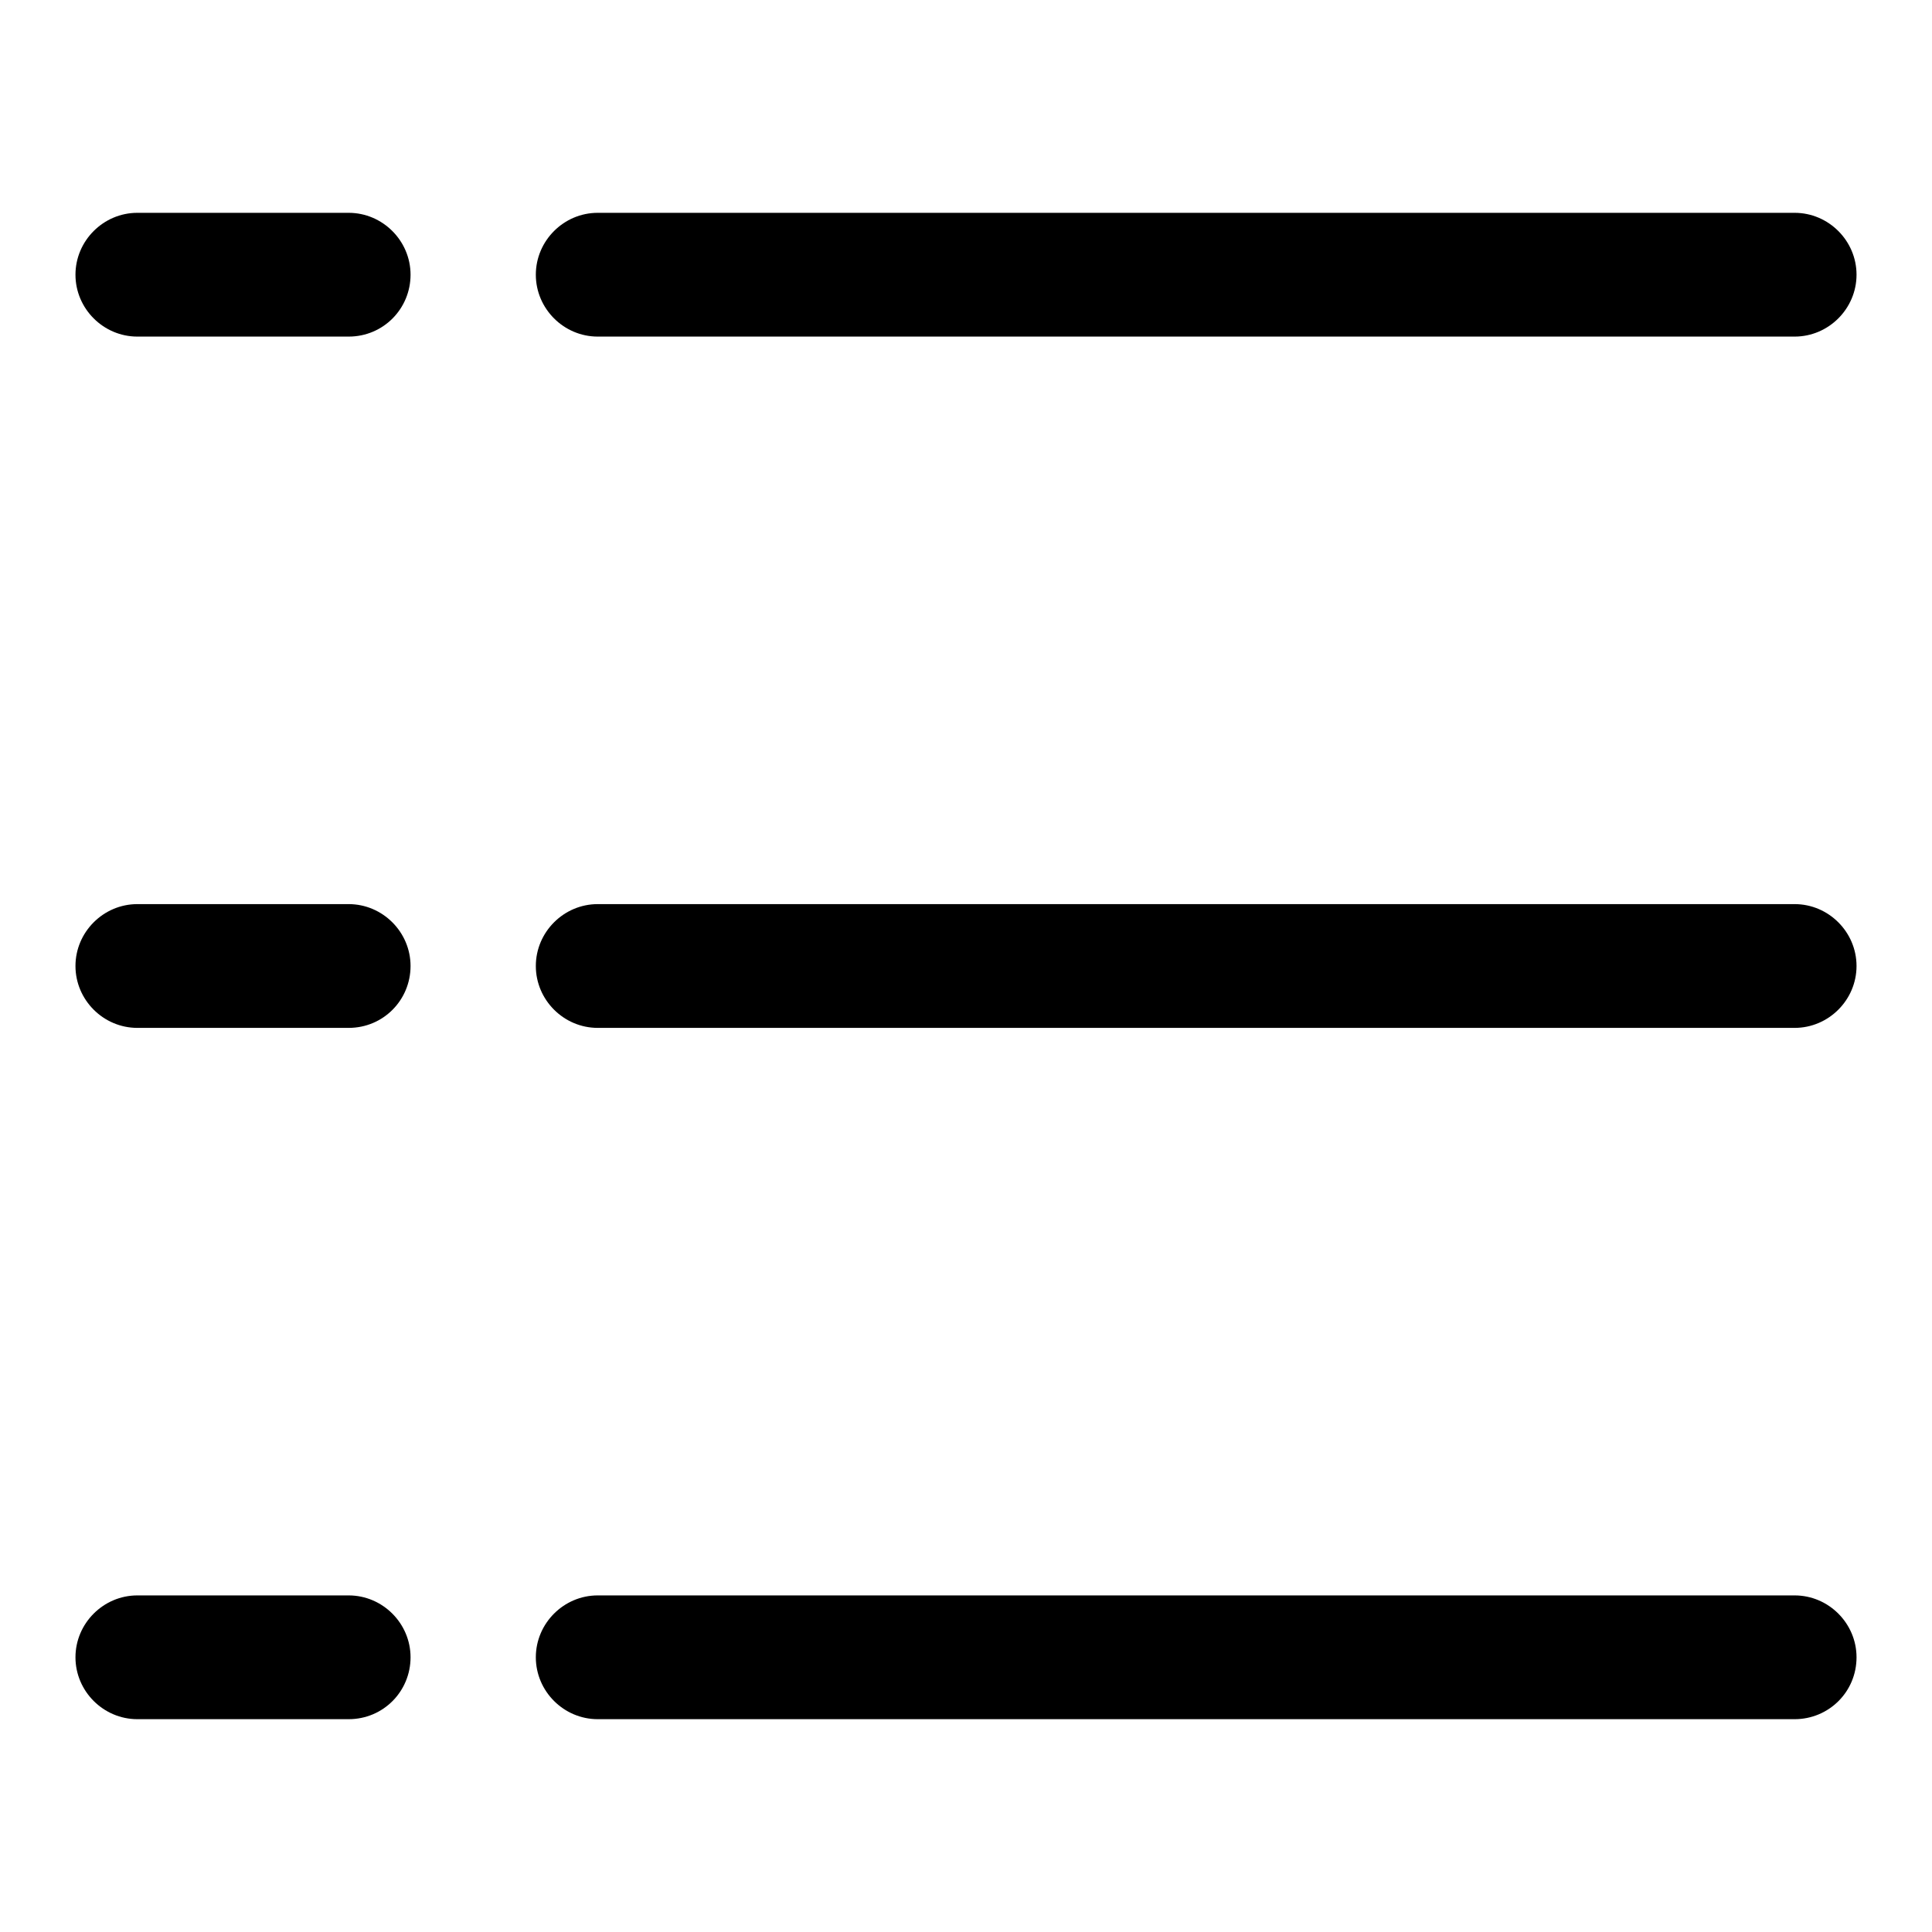
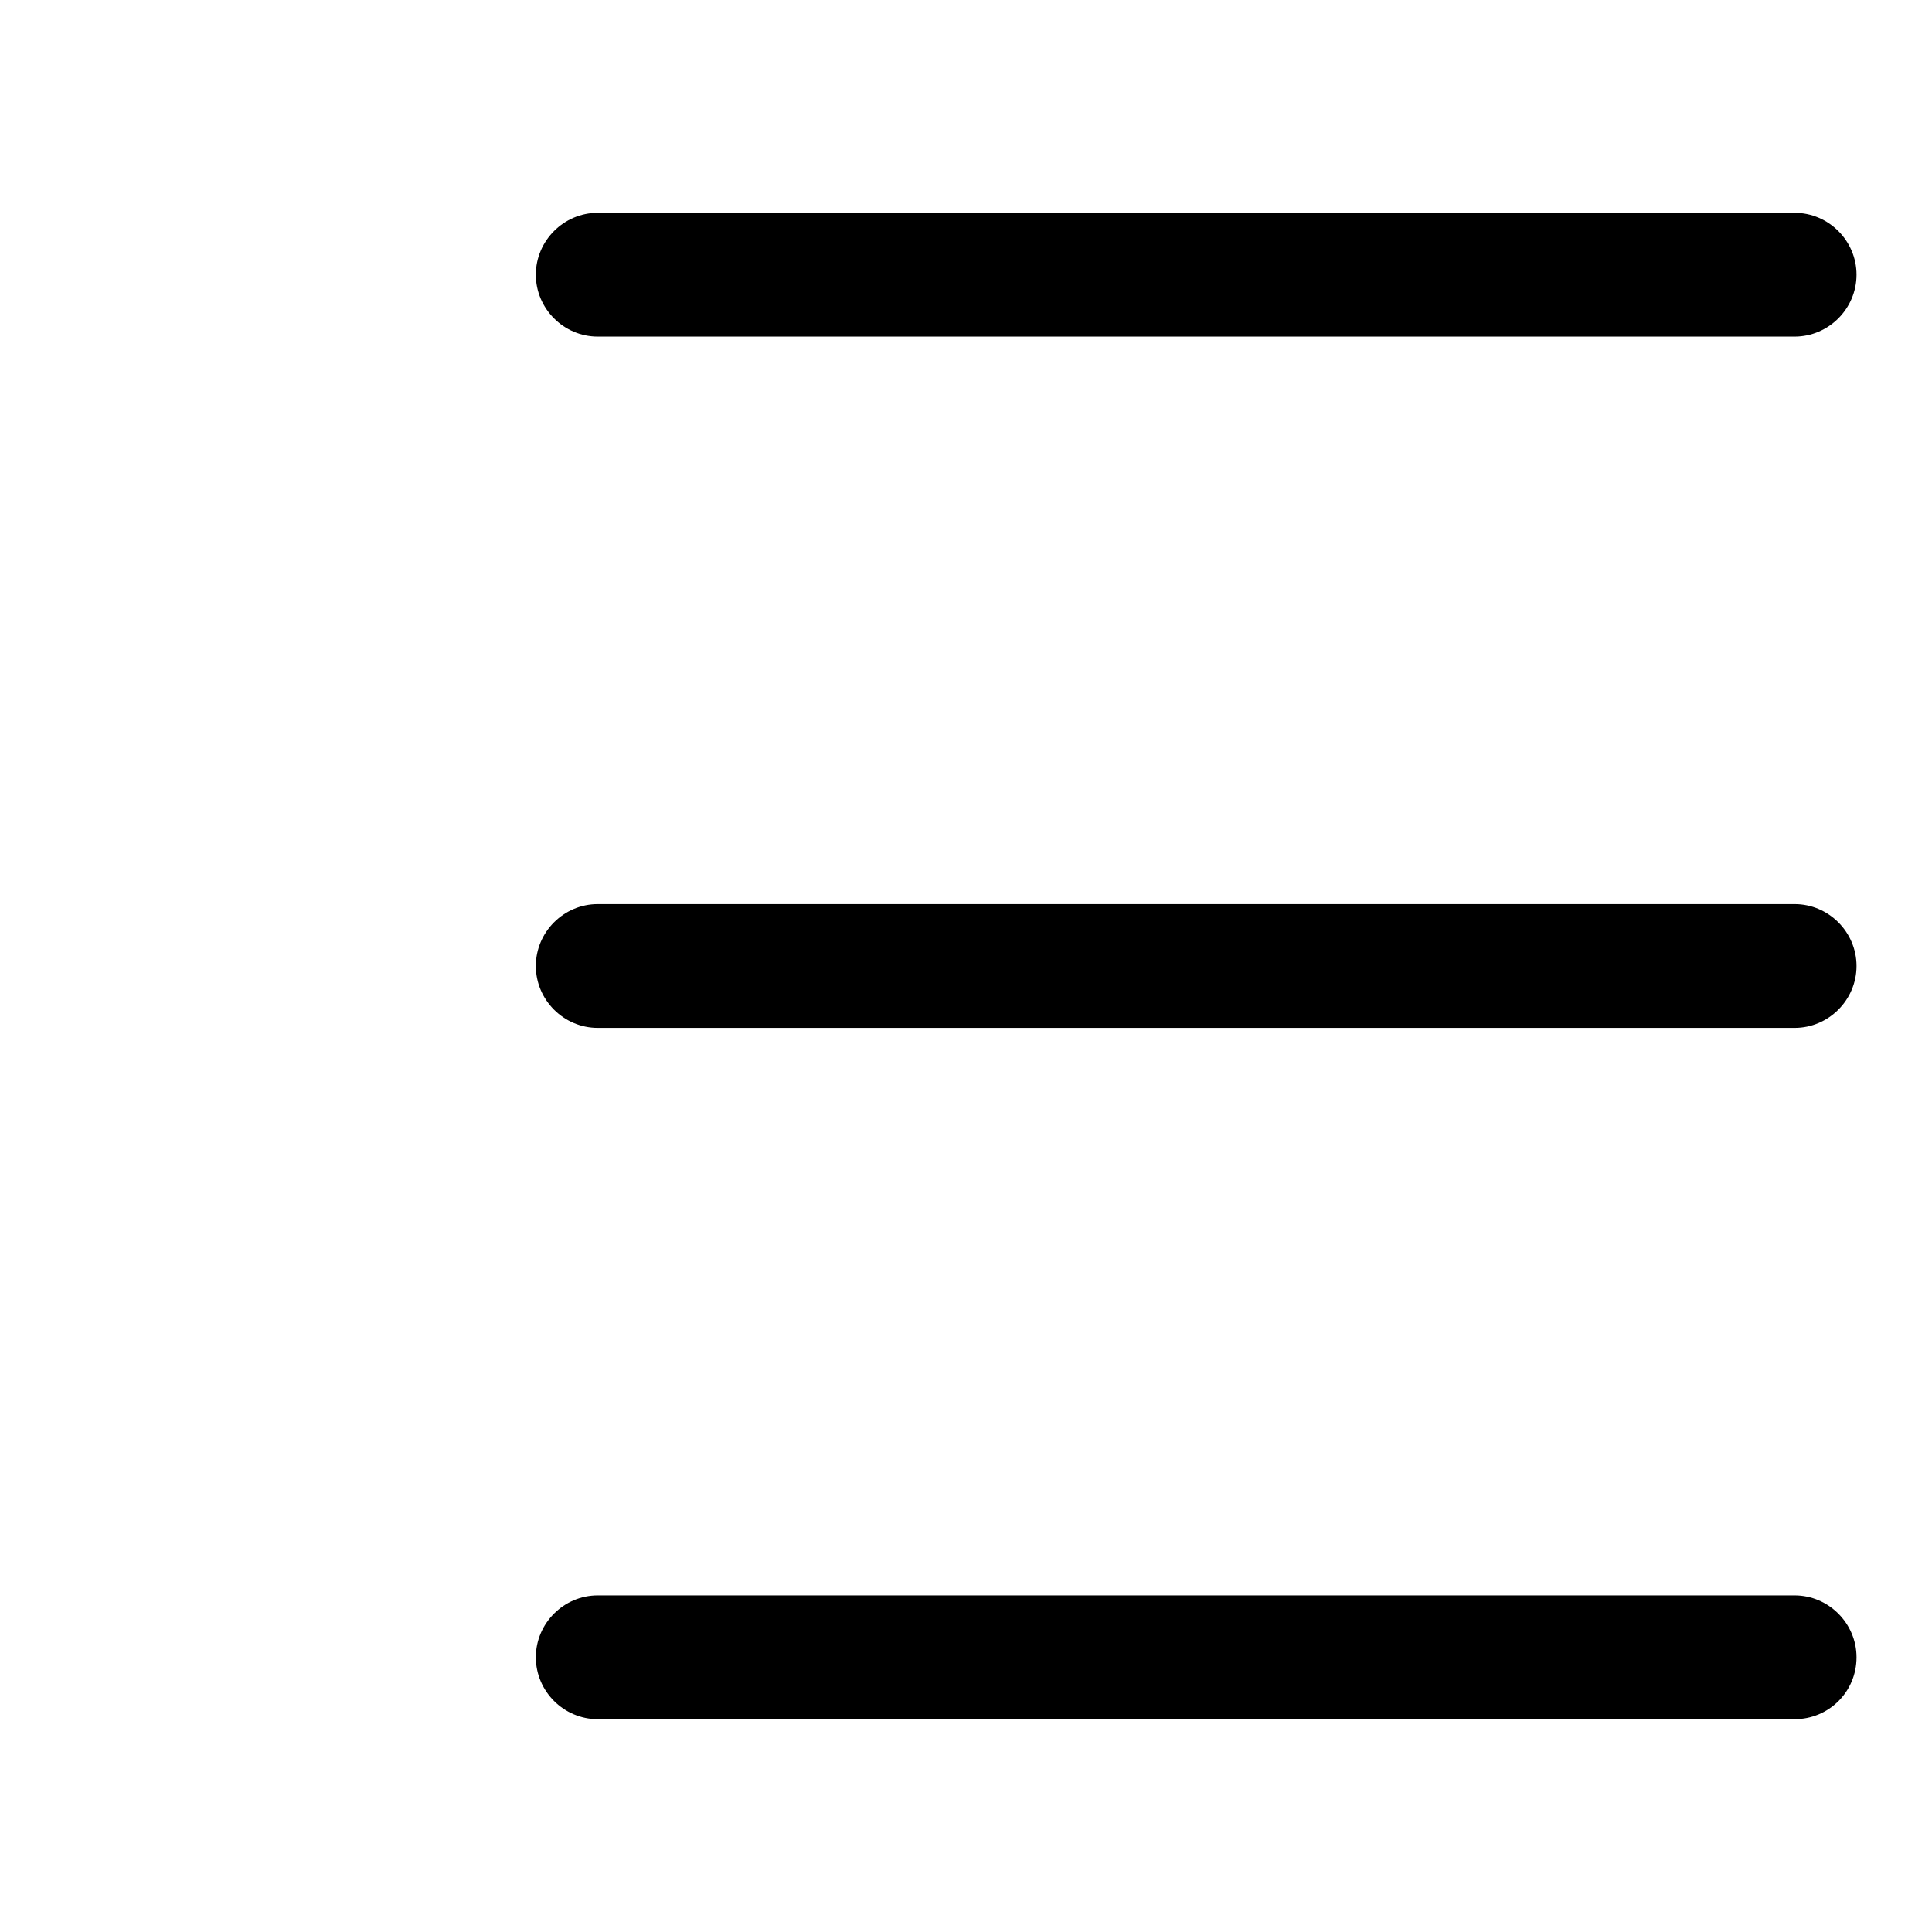
<svg xmlns="http://www.w3.org/2000/svg" version="1.1" x="0px" y="0px" viewBox="0 0 256 256" enable-background="new 0 0 256 256" xml:space="preserve">
  <g>
    <path fill="#000000" d="M237.8,44.6H79.2c-4.5,0-8.2-3.7-8.2-8.2c0-4.5,3.7-8.2,8.2-8.2h158.6c4.5,0,8.2,3.7,8.2,8.2c0,0,0,0,0,0 C246,40.9,242.3,44.6,237.8,44.6C237.8,44.6,237.8,44.6,237.8,44.6L237.8,44.6z M237.8,136.2H79.2c-4.5,0-8.2-3.7-8.2-8.2 s3.7-8.2,8.2-8.2h158.6c4.5,0,8.2,3.7,8.2,8.2S242.3,136.2,237.8,136.2L237.8,136.2z M237.8,227.8H79.2c-4.5,0-8.2-3.7-8.2-8.2 s3.7-8.2,8.2-8.2h158.6c4.5,0,8.2,3.7,8.2,8.2C246,224.2,242.3,227.8,237.8,227.8L237.8,227.8z" />
-     <path fill="#000000" d="M46.2,44.6h-28c-4.5,0-8.2-3.7-8.2-8.2c0-4.5,3.7-8.2,8.2-8.2h28c4.5,0,8.2,3.7,8.2,8.2 C54.4,40.9,50.8,44.6,46.2,44.6L46.2,44.6z M46.2,136.2h-28c-4.5,0-8.2-3.7-8.2-8.2s3.7-8.2,8.2-8.2h28c4.5,0,8.2,3.7,8.2,8.2 S50.8,136.2,46.2,136.2z M46.2,227.8h-28c-4.5,0-8.2-3.7-8.2-8.2s3.7-8.2,8.2-8.2h28c4.5,0,8.2,3.7,8.2,8.2S50.8,227.8,46.2,227.8z " />
  </g>
</svg>